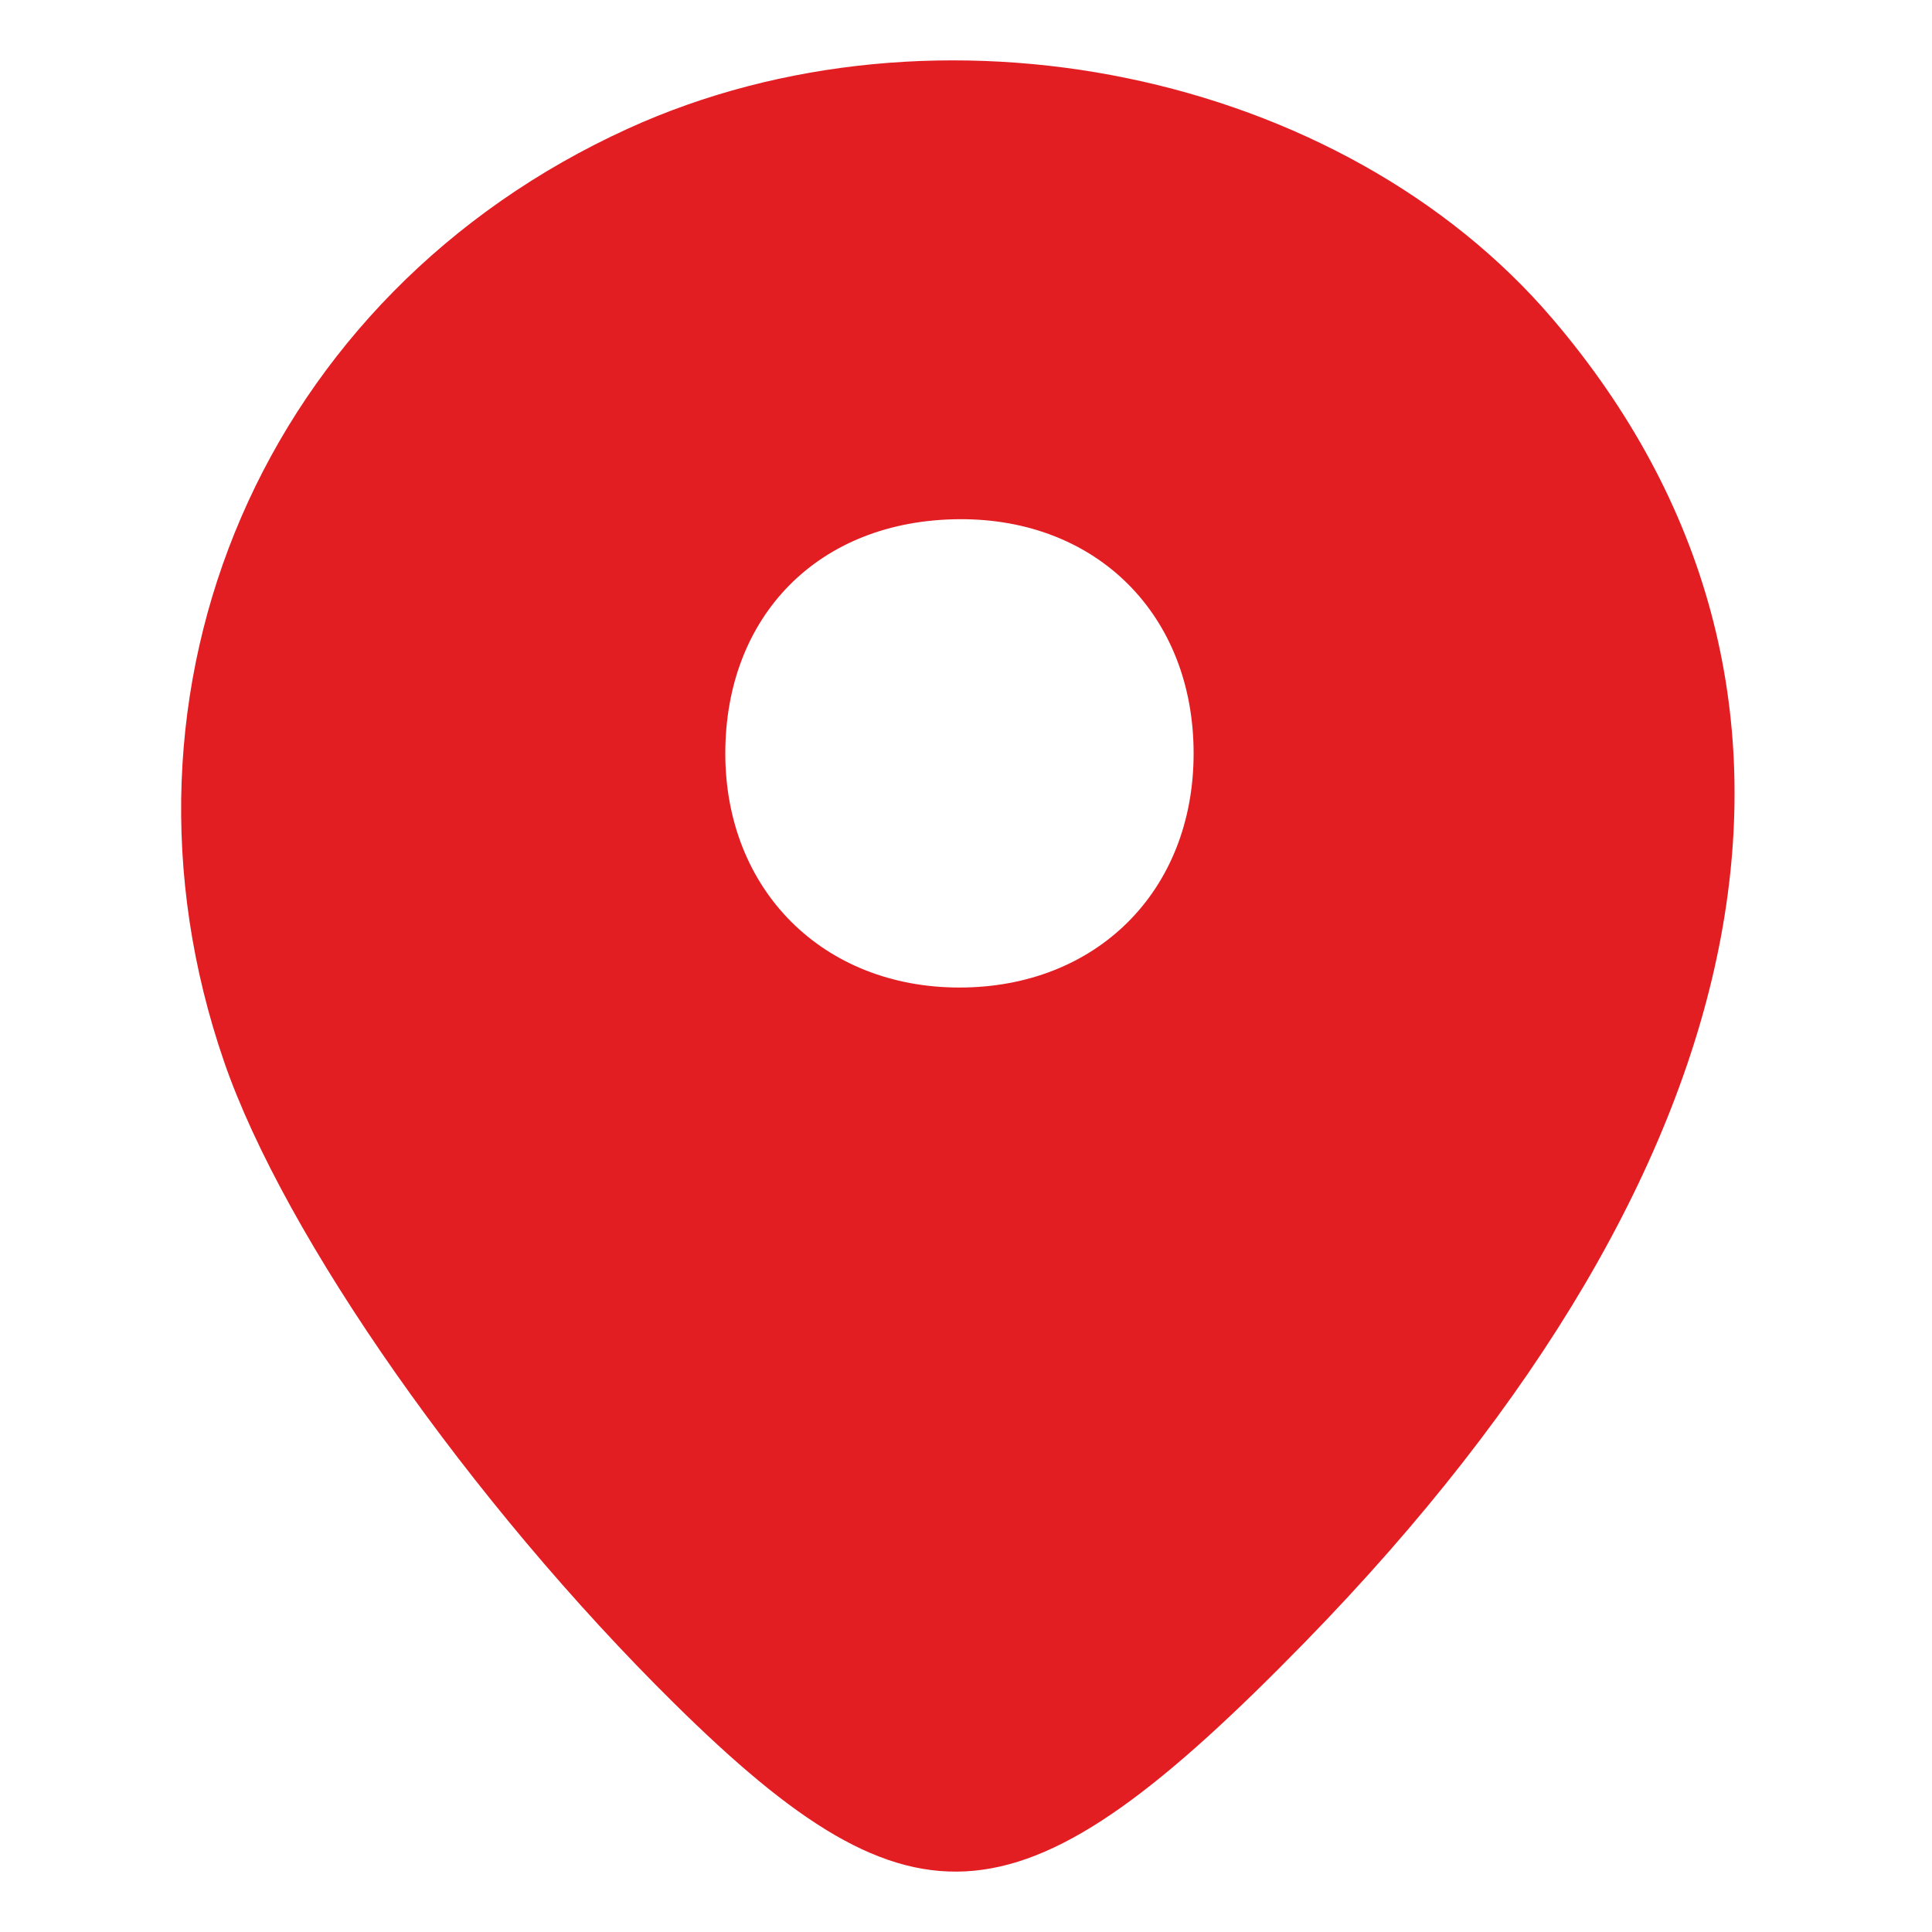
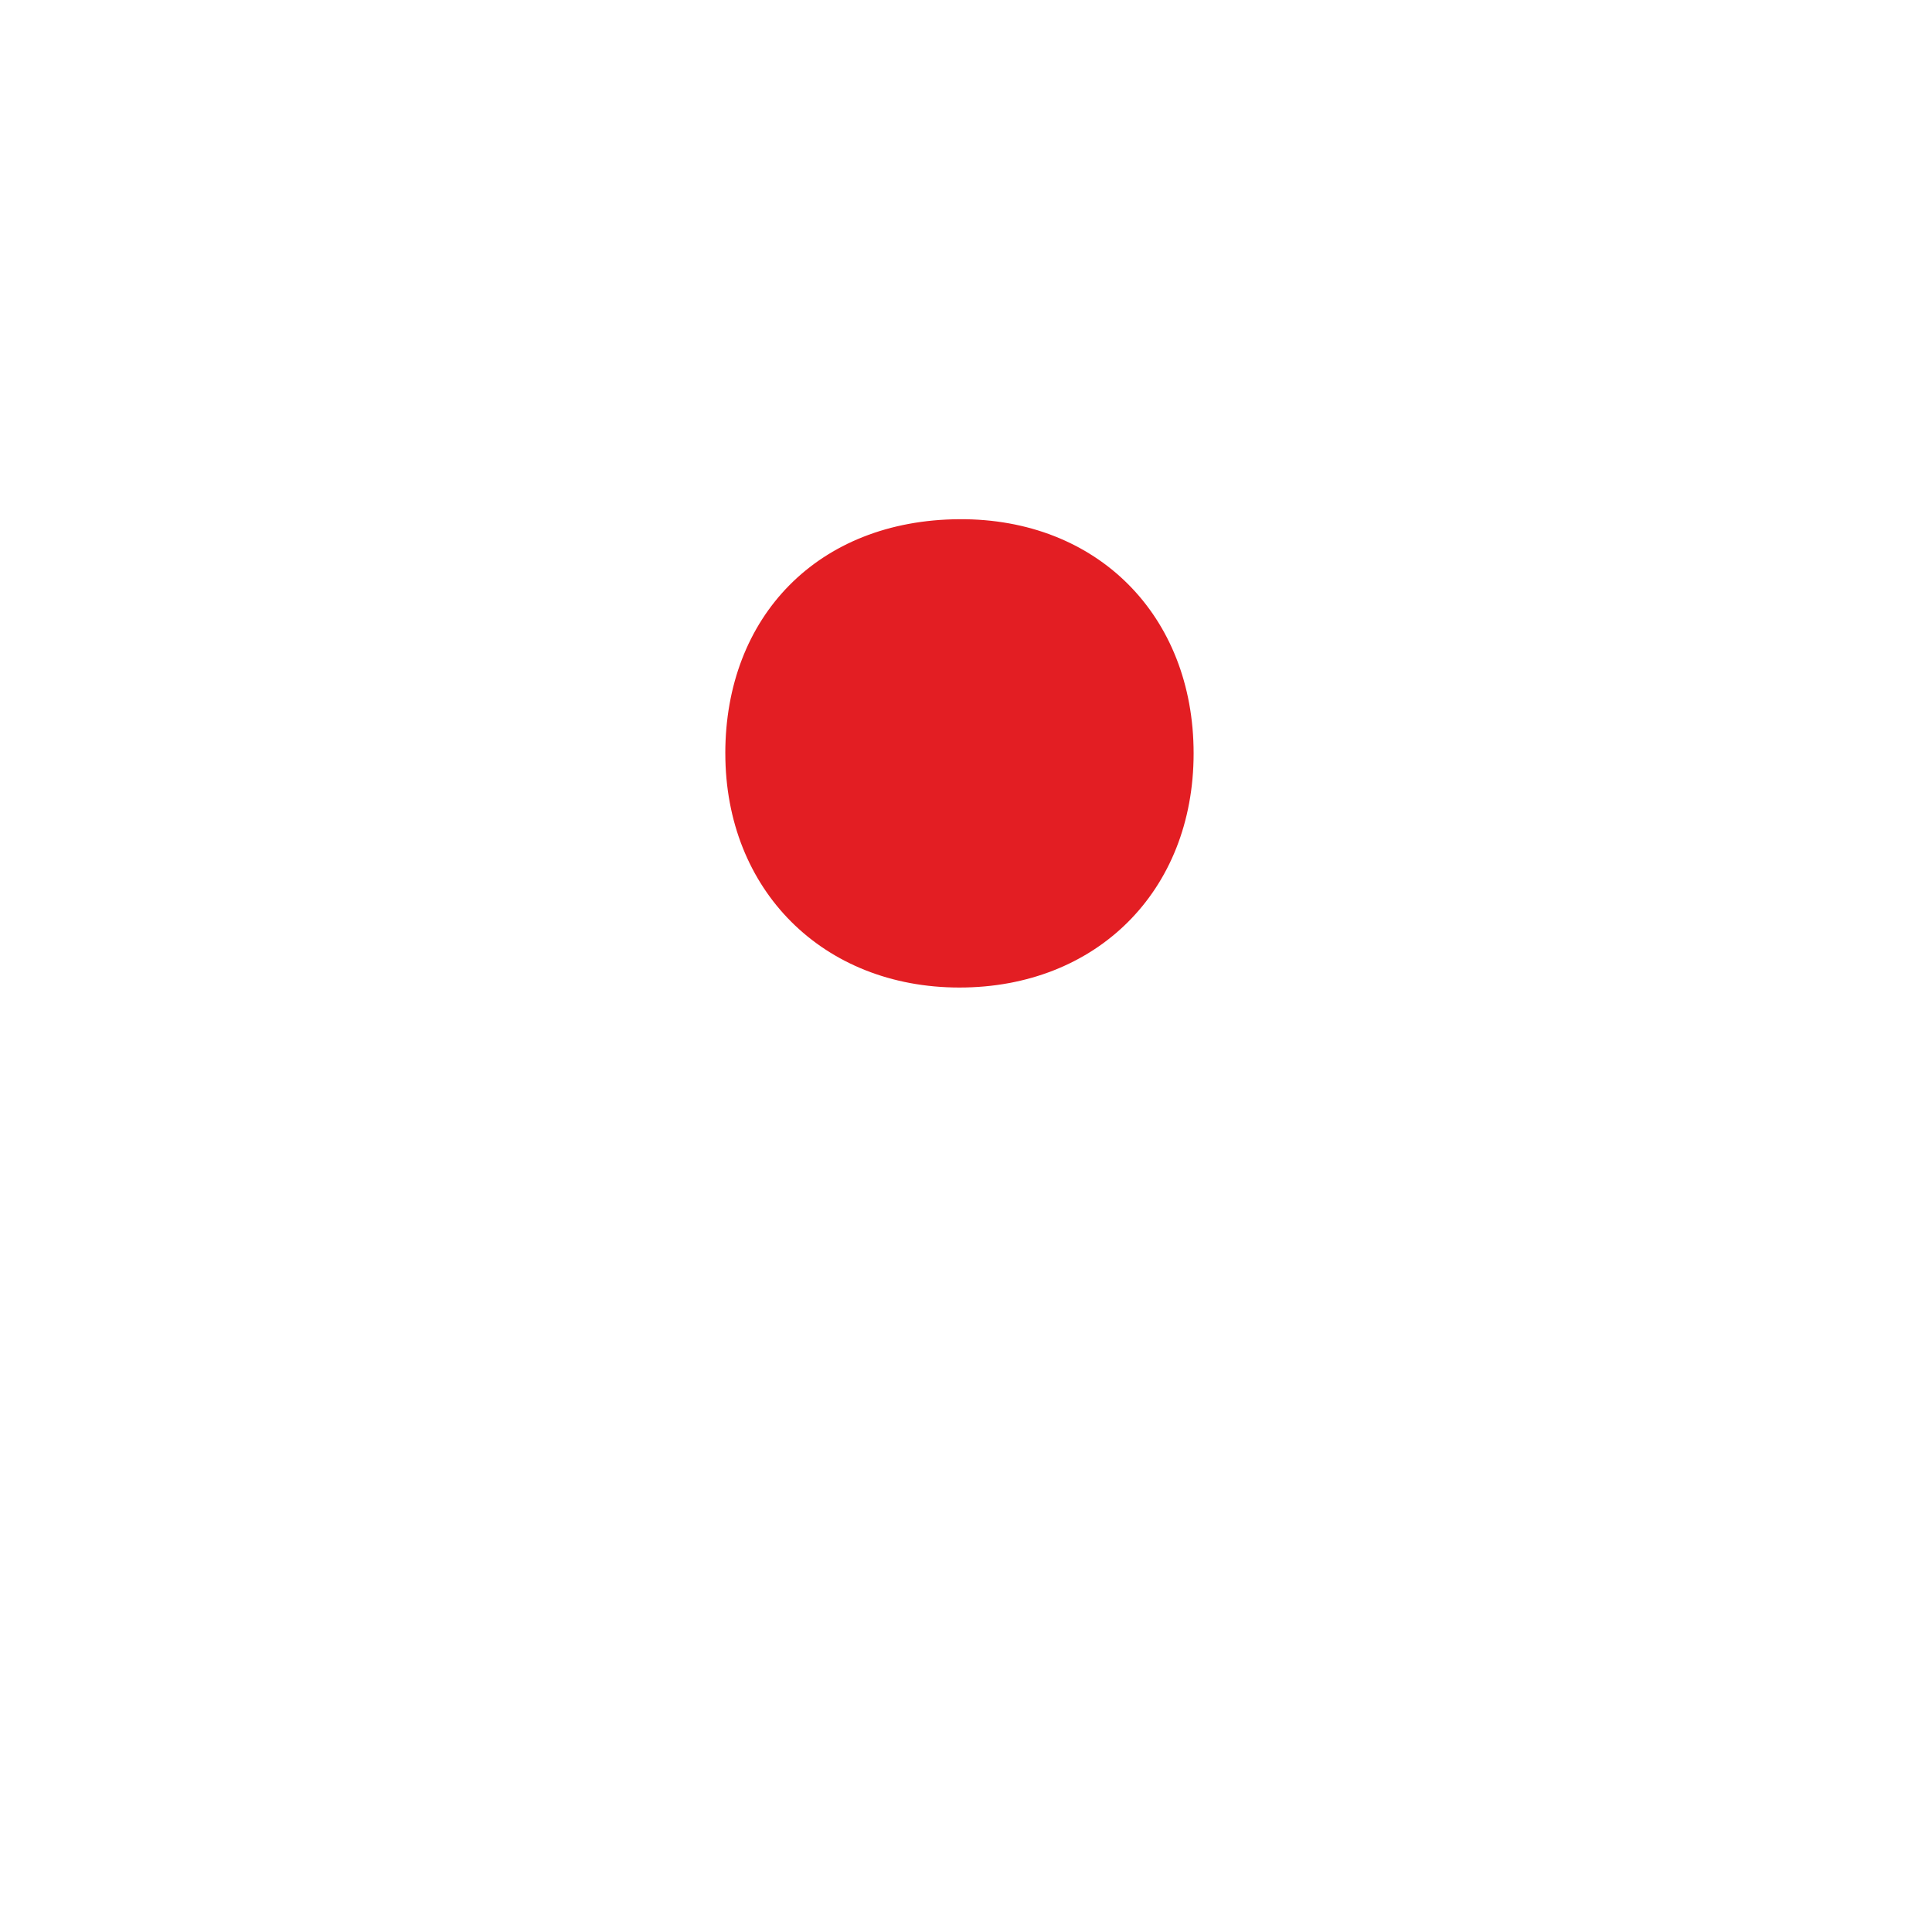
<svg xmlns="http://www.w3.org/2000/svg" width="96" height="96" viewBox="0 0 96 96" fill="none">
-   <path fill-rule="evenodd" clip-rule="evenodd" d="M31.193 6.396c-18.033 8.22-26.48 27.75-20.054 46.371 3.006 8.709 12.246 21.884 22.354 31.865 12.011 11.863 17.32 11.347 31.364-3.05 23.257-23.843 27.714-47.634 12.305-65.72-10.5-12.323-30.615-16.466-45.97-9.466m4.848 31.039c0 6.787 4.848 11.635 11.635 11.635S59.31 44.297 59.31 37.435c0-6.863-4.799-11.675-11.635-11.636-7.04.04-11.635 4.848-11.635 11.636" fill="#E31E23" />
+   <path fill-rule="evenodd" clip-rule="evenodd" d="M31.193 6.396m4.848 31.039c0 6.787 4.848 11.635 11.635 11.635S59.31 44.297 59.31 37.435c0-6.863-4.799-11.675-11.635-11.636-7.04.04-11.635 4.848-11.635 11.636" fill="#E31E23" />
</svg>